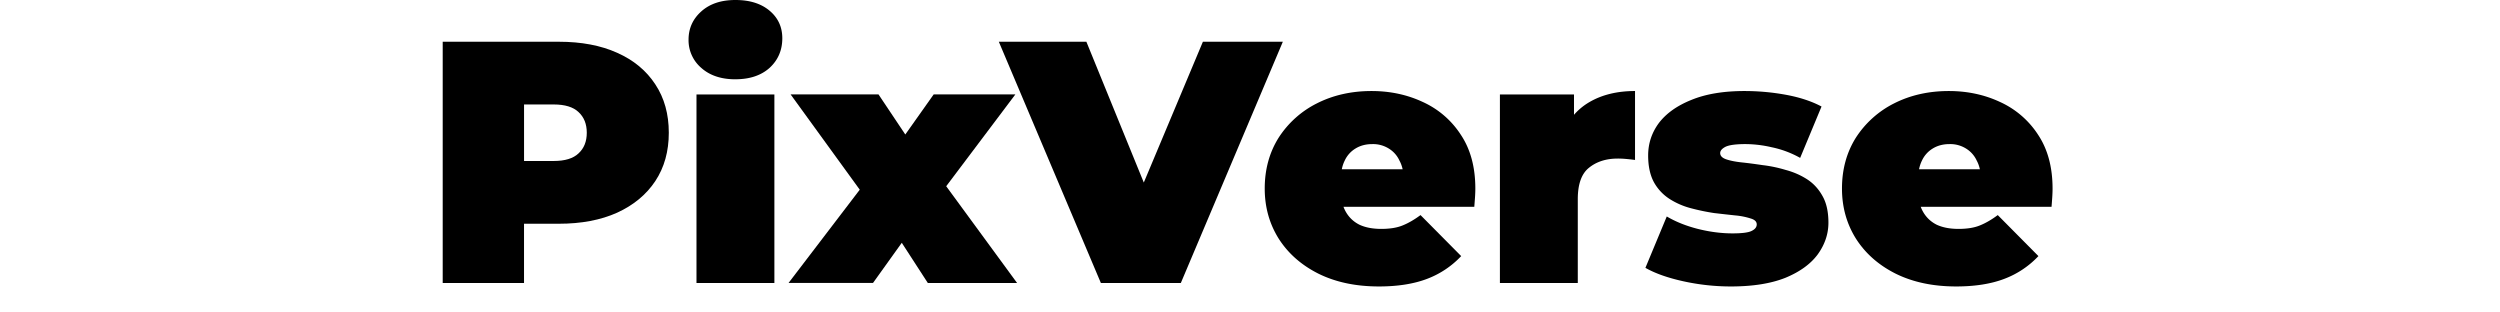
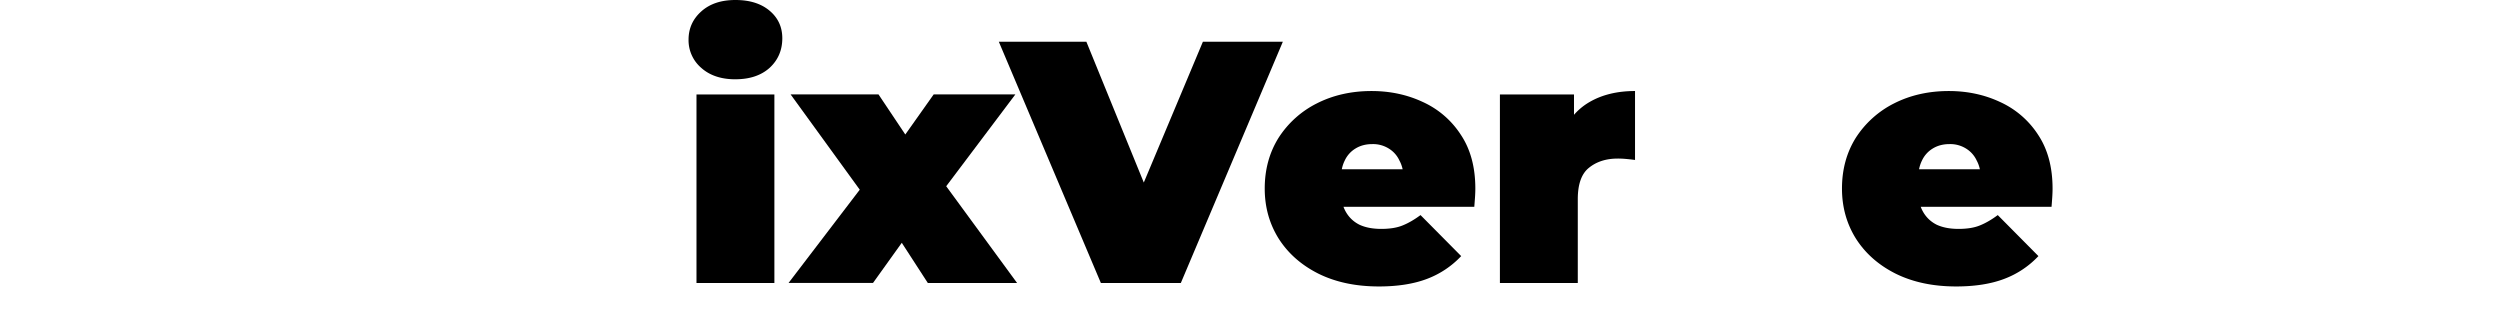
<svg xmlns="http://www.w3.org/2000/svg" fill="currentColor" fill-rule="nonzero" height="1em" style="flex:none;line-height:1" viewBox="0 0 128 24">
  <title>PixVerse</title>
  <path d="M118.225 22c-1.764 0-3.309-.327-4.633-.98-1.305-.654-2.32-1.545-3.044-2.674-.723-1.147-1.084-2.435-1.084-3.865 0-1.464.352-2.76 1.057-3.891a7.493 7.493 0 012.939-2.647c1.253-.636 2.656-.952 4.21-.952 1.428 0 2.744.282 3.944.846a6.85 6.85 0 012.912 2.514c.741 1.113 1.111 2.49 1.111 4.13 0 .212-.009.45-.027.716-.018.246-.034.475-.052.687h-11.145v-2.885h7.967l-2.248.768c0-.566-.107-1.041-.318-1.43a2.115 2.115 0 00-.821-.927 2.282 2.282 0 00-1.271-.343c-.495 0-.927.114-1.297.345-.36.22-.646.542-.821.925-.193.389-.291.864-.291 1.43v.9c0 .617.123 1.146.371 1.587.247.441.6.777 1.059 1.007.459.212 1.014.318 1.668.318.671 0 1.217-.09 1.641-.265.441-.176.9-.442 1.376-.796l3.123 3.15a6.964 6.964 0 01-2.621 1.748c-1.023.39-2.257.584-3.705.584z" />
-   <path d="M100.931 22c-1.235 0-2.453-.134-3.653-.398-1.2-.265-2.17-.609-2.91-1.032l1.64-3.945c.688.406 1.481.724 2.382.954.918.23 1.809.345 2.673.345.724 0 1.209-.063 1.456-.186.265-.125.398-.293.398-.504 0-.21-.15-.36-.45-.45a5.427 5.427 0 00-1.191-.239c-.495-.052-1.041-.114-1.641-.184a16.67 16.67 0 01-1.775-.37 5.723 5.723 0 01-1.641-.715 3.586 3.586 0 01-1.191-1.27c-.3-.548-.45-1.237-.45-2.066 0-.917.274-1.746.82-2.487.566-.743 1.395-1.334 2.489-1.775 1.112-.46 2.48-.687 4.103-.687 1.059 0 2.118.096 3.176.29 1.059.196 1.968.496 2.727.9l-1.641 3.945a7.61 7.61 0 00-2.198-.82 9.054 9.054 0 00-1.985-.24c-.759 0-1.279.071-1.561.212-.266.141-.398.3-.398.477 0 .21.15.37.45.476.3.105.698.186 1.191.24.495.052 1.033.123 1.616.21.6.07 1.191.195 1.773.37.6.16 1.146.398 1.642.716.493.318.891.75 1.191 1.296.3.53.45 1.21.45 2.04 0 .864-.275 1.676-.821 2.434-.547.74-1.377 1.342-2.489 1.8-1.111.441-2.505.663-4.182.663z" />
  <path d="M83.193 21.735V7.255h5.69v4.367l-.926-1.244c.441-1.13 1.146-1.976 2.117-2.541.97-.564 2.136-.846 3.496-.846v5.294a14.695 14.695 0 00-.716-.08 6.731 6.731 0 00-.61-.027c-.9 0-1.64.239-2.222.716-.566.457-.848 1.26-.848 2.408v6.433h-5.981z" />
  <path d="M73.893 22c-1.766 0-3.31-.327-4.633-.98-1.305-.654-2.32-1.545-3.045-2.674-.723-1.147-1.084-2.435-1.084-3.865 0-1.464.354-2.76 1.059-3.891a7.479 7.479 0 012.939-2.647c1.252-.636 2.655-.952 4.207-.952 1.43 0 2.746.282 3.946.846a6.834 6.834 0 012.91 2.514c.743 1.113 1.114 2.49 1.114 4.13 0 .212-.01.45-.028.716l-.052.687H70.08v-2.885h7.969l-2.25.768c0-.566-.106-1.041-.319-1.43a2.106 2.106 0 00-.819-.927 2.28 2.28 0 00-1.27-.343c-.496 0-.928.114-1.298.345-.36.22-.646.542-.82.925-.196.389-.292.864-.292 1.43v.9c0 .617.123 1.146.37 1.587.248.441.6.777 1.06 1.007.457.212 1.014.318 1.667.318.67 0 1.218-.09 1.64-.265.442-.176.9-.442 1.378-.796l3.123 3.15a6.98 6.98 0 01-2.62 1.748c-1.024.39-2.26.584-3.706.584z" />
  <path d="M52.548 21.736L44.71 3.206h6.724l6.38 15.644h-3.998l6.566-15.644h6.14l-7.835 18.53h-6.139z" />
  <path d="M28.56 21.732l6.831-8.947-.159 3.441-6.512-8.974h6.75l3.203 4.792-2.49.184 3.523-4.976h6.273l-6.539 8.683v-3.31l6.671 9.107h-6.855l-3.31-5.108 2.514.343-3.414 4.765h-6.485z" />
  <path d="M21.49 21.733V7.253h5.983v14.48H21.49zM24.482 6.09c-1.095 0-1.968-.292-2.621-.874a2.79 2.79 0 01-.98-2.171c0-.864.327-1.587.98-2.17C22.513.29 23.388 0 24.48 0c1.096 0 1.969.273 2.621.82.653.548.98 1.253.98 2.119 0 .916-.327 1.676-.98 2.276-.652.582-1.527.873-2.62.873" />
-   <path d="M2 21.736V3.206h8.922c1.728 0 3.219.282 4.472.846 1.272.565 2.25 1.377 2.94 2.436.687 1.041 1.03 2.276 1.03 3.706 0 1.43-.345 2.665-1.032 3.705-.688 1.043-1.666 1.854-2.938 2.436-1.253.564-2.744.848-4.472.848H5.465l2.78-2.675v7.228H2zm6.247-6.54l-2.779-2.832h5.056c.864 0 1.5-.195 1.905-.582.425-.388.636-.918.636-1.588s-.211-1.2-.636-1.589c-.405-.387-1.04-.582-1.905-.582H5.468L8.247 5.19v10.006z" />
</svg>